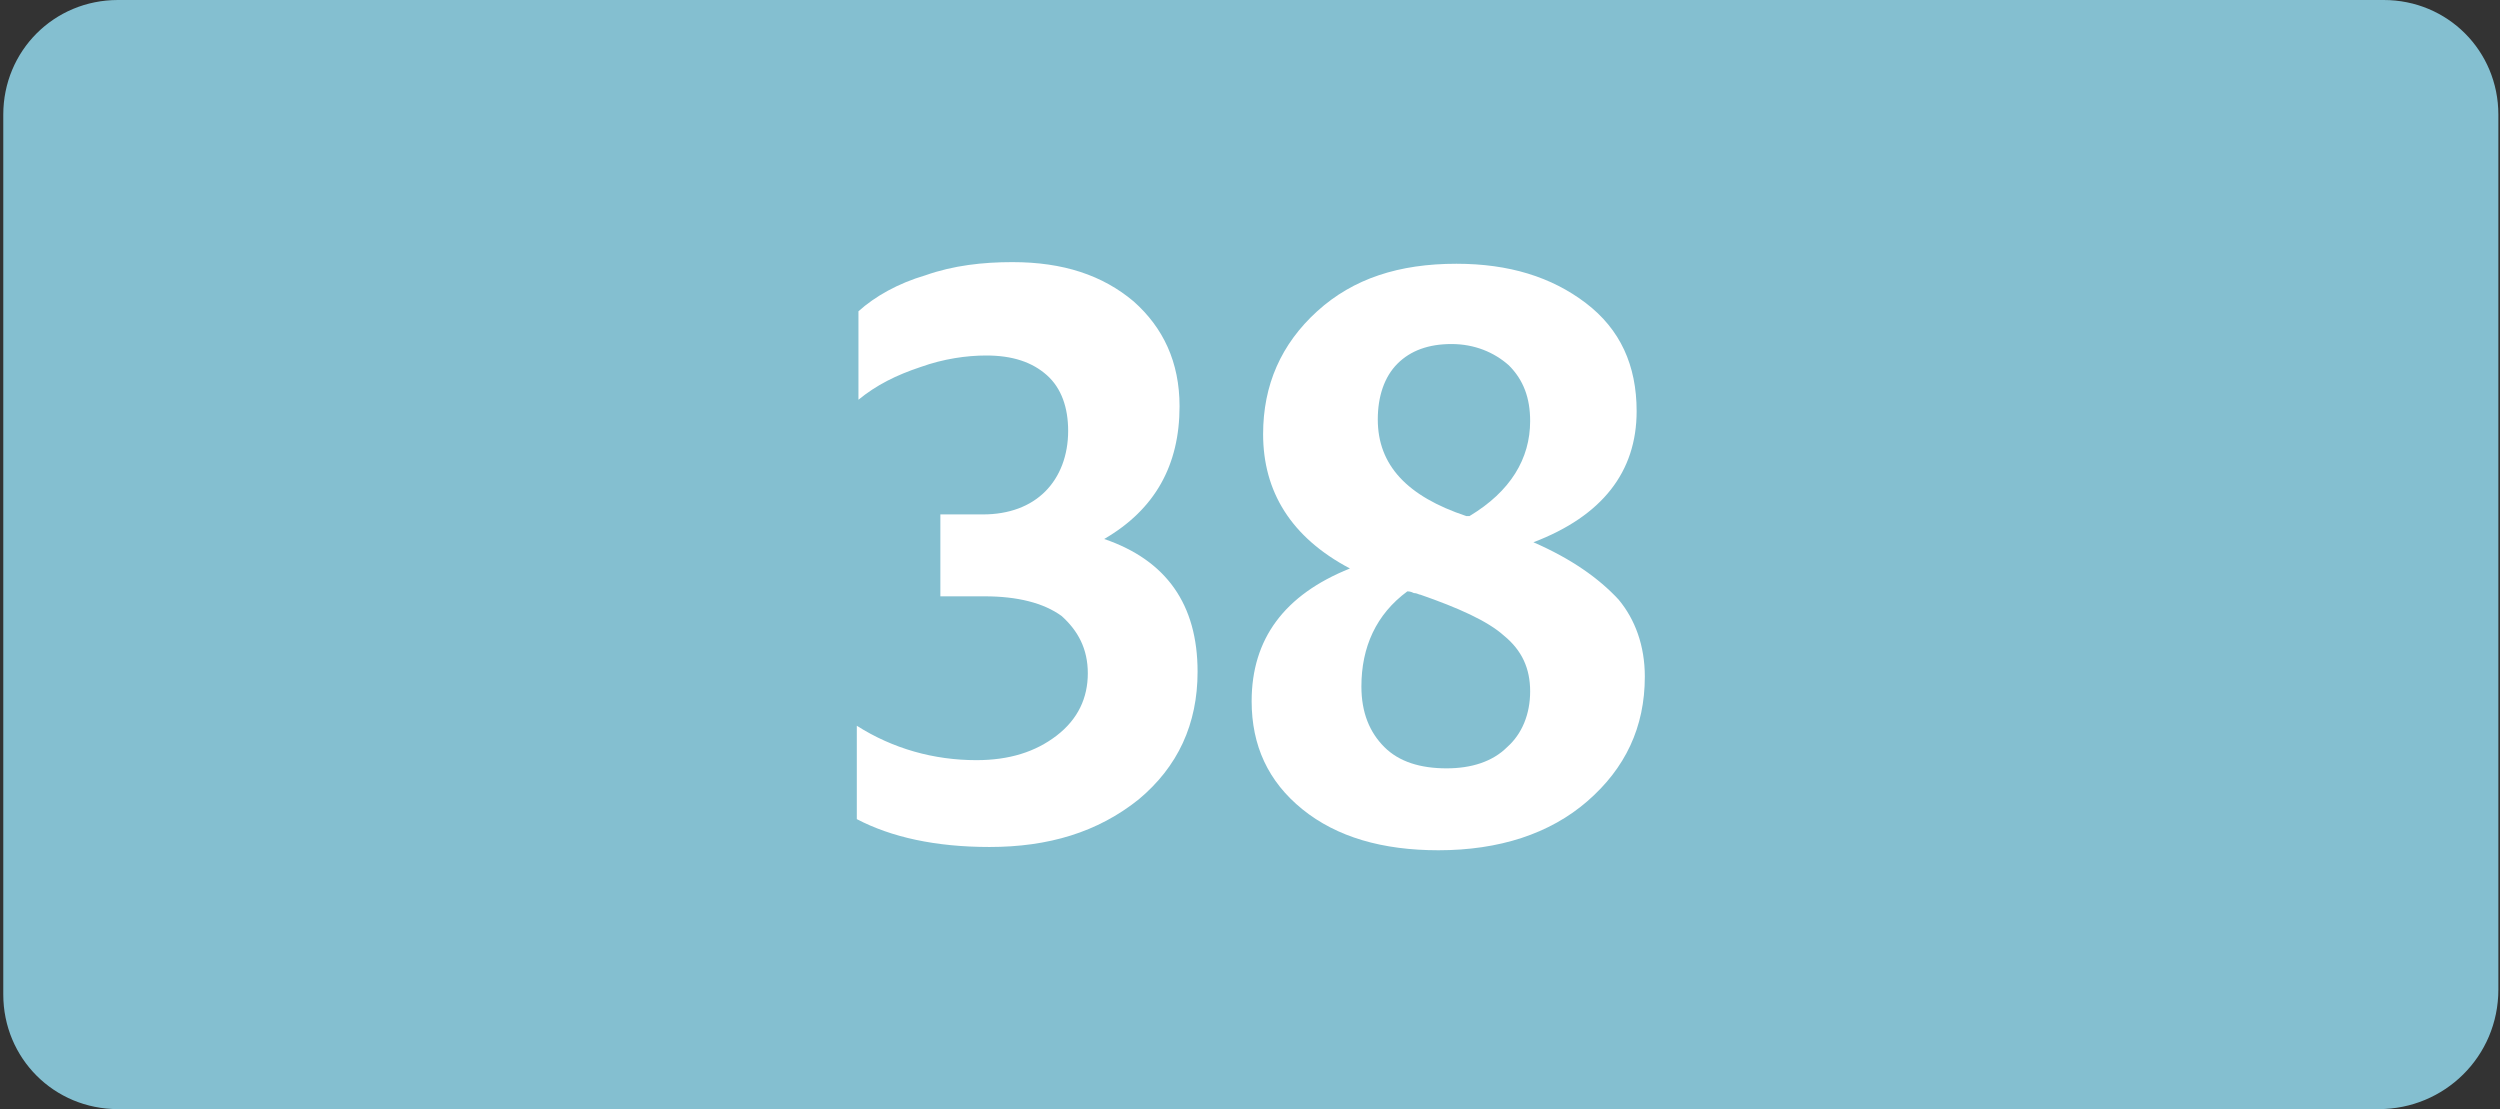
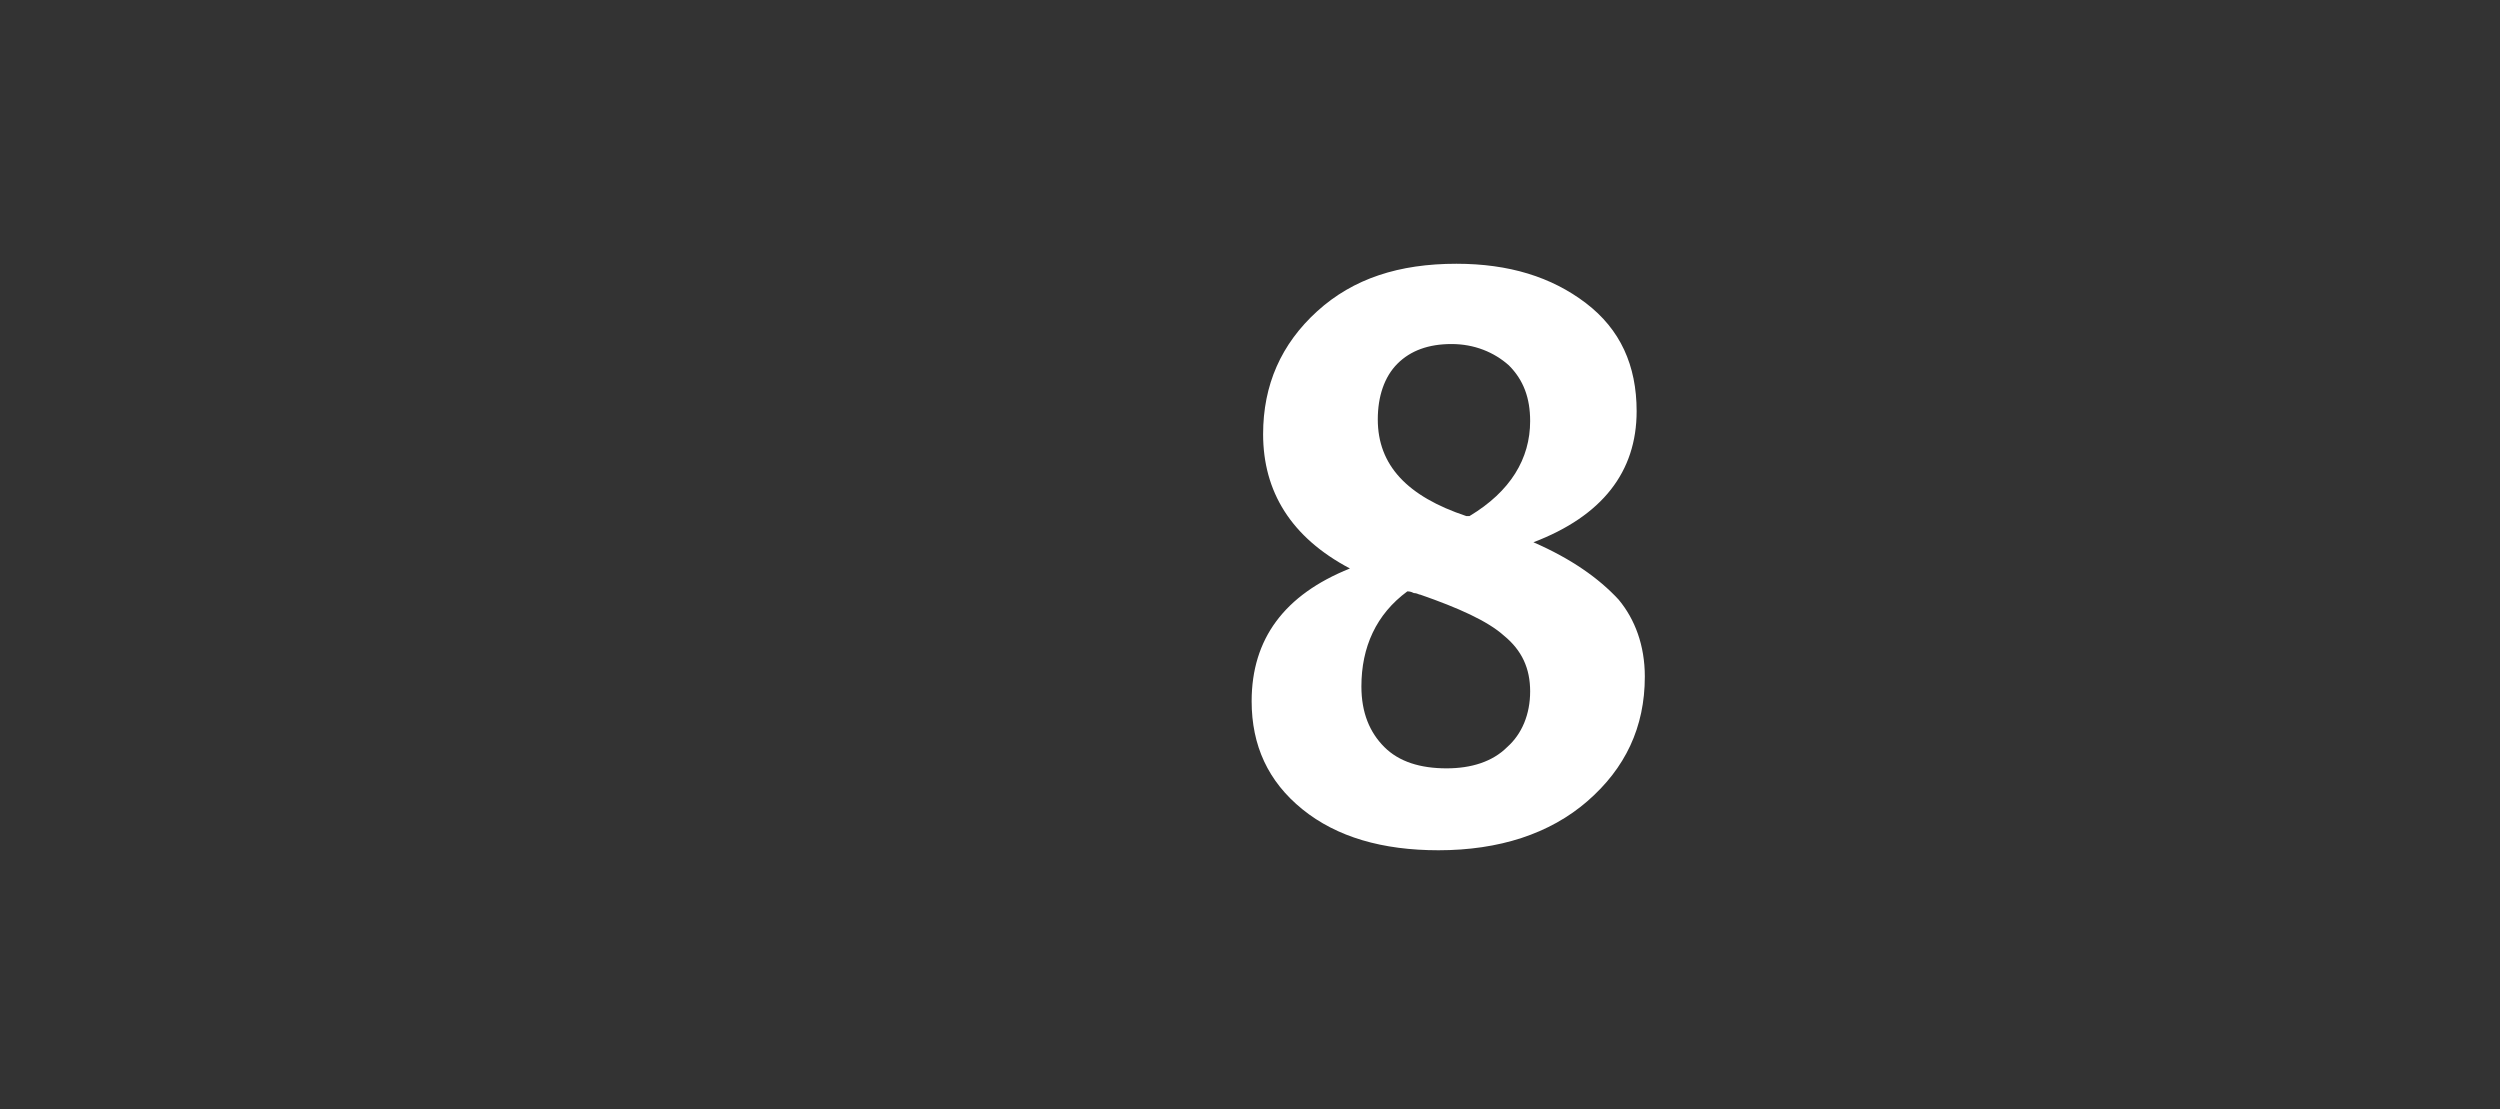
<svg xmlns="http://www.w3.org/2000/svg" version="1.1" id="Calque_2_00000132057759798489925400000013667466892101645189_" x="0px" y="0px" viewBox="0 0 152.6 67.7" style="enable-background:new 0 0 152.6 67.7;" xml:space="preserve">
  <rect x="0" y="0" width="152.6" height="67.7" fill="#333333" stroke="none" />
  <style type="text/css">
	.st0{fill:#84BFD0;}
	.st1{fill:#FFFFFF;}
</style>
  <g>
    <g>
      <g>
-         <path class="st0" d="M145.2,67.7H7.2c-3.9,0-7-3.1-7-7V7c0-3.9,3.1-7,7-7h138.3c3.9,0,7,3.1,7,7v53.4     C152.5,64.5,149.2,67.7,145.2,67.7" />
-       </g>
+         </g>
      <g>
        <g>
-           <path class="st1" d="M60.4,51.7c-3.3,0-6-0.6-8.1-1.7v-5.7c2.2,1.4,4.7,2.1,7.3,2.1c2,0,3.6-0.5,4.9-1.5c1.3-1,1.9-2.3,1.9-3.8      s-0.6-2.6-1.6-3.5c-1.1-0.8-2.7-1.2-4.7-1.2h-2.7v-5H60c1.6,0,2.9-0.5,3.8-1.4s1.4-2.2,1.4-3.7c0-1.4-0.4-2.6-1.3-3.4      c-0.9-0.8-2.1-1.2-3.7-1.2c-1.2,0-2.6,0.2-4,0.7c-1.5,0.5-2.7,1.1-3.8,2V19c1-0.9,2.4-1.7,4.1-2.2c1.7-0.6,3.5-0.8,5.3-0.8      c3.1,0,5.5,0.8,7.4,2.4C71,20,72,22.1,72,24.8c0,3.6-1.5,6.3-4.6,8.1c3.8,1.3,5.7,4,5.7,8.1c0,3.2-1.2,5.8-3.6,7.8      C67,50.8,64,51.7,60.4,51.7z" />
          <path class="st1" d="M100.4,41.3c0,3.1-1.2,5.6-3.5,7.6s-5.4,3-9.1,3c-3.4,0-6.2-0.8-8.3-2.5c-2.1-1.7-3.1-3.9-3.1-6.6      c0-3.8,2-6.5,6-8.1c-3.6-1.9-5.3-4.7-5.3-8.2c0-3,1.1-5.5,3.3-7.5c2.2-2,5-2.9,8.5-2.9c3.2,0,5.8,0.8,7.9,2.4s3.1,3.8,3.1,6.6      c0,3.7-2.1,6.4-6.3,8c2.3,1,4,2.2,5.2,3.5C99.8,37.8,100.4,39.4,100.4,41.3z M83.1,41.9c0,1.6,0.5,2.8,1.4,3.7s2.2,1.3,3.8,1.3      c1.5,0,2.8-0.4,3.7-1.3c0.9-0.8,1.4-2,1.4-3.4s-0.5-2.5-1.6-3.4c-1-0.9-2.8-1.7-5.1-2.5c-0.1,0-0.2-0.1-0.4-0.1      c-0.2-0.1-0.3-0.1-0.4-0.1C84,37.5,83.1,39.5,83.1,41.9z M89.5,31.5h0.2c2.5-1.5,3.7-3.5,3.7-5.8c0-1.4-0.4-2.5-1.3-3.4      C91.2,21.5,90,21,88.6,21s-2.5,0.4-3.3,1.2s-1.2,2-1.2,3.4C84.1,28.4,85.9,30.3,89.5,31.5z" />
        </g>
      </g>
    </g>
  </g>
</svg>